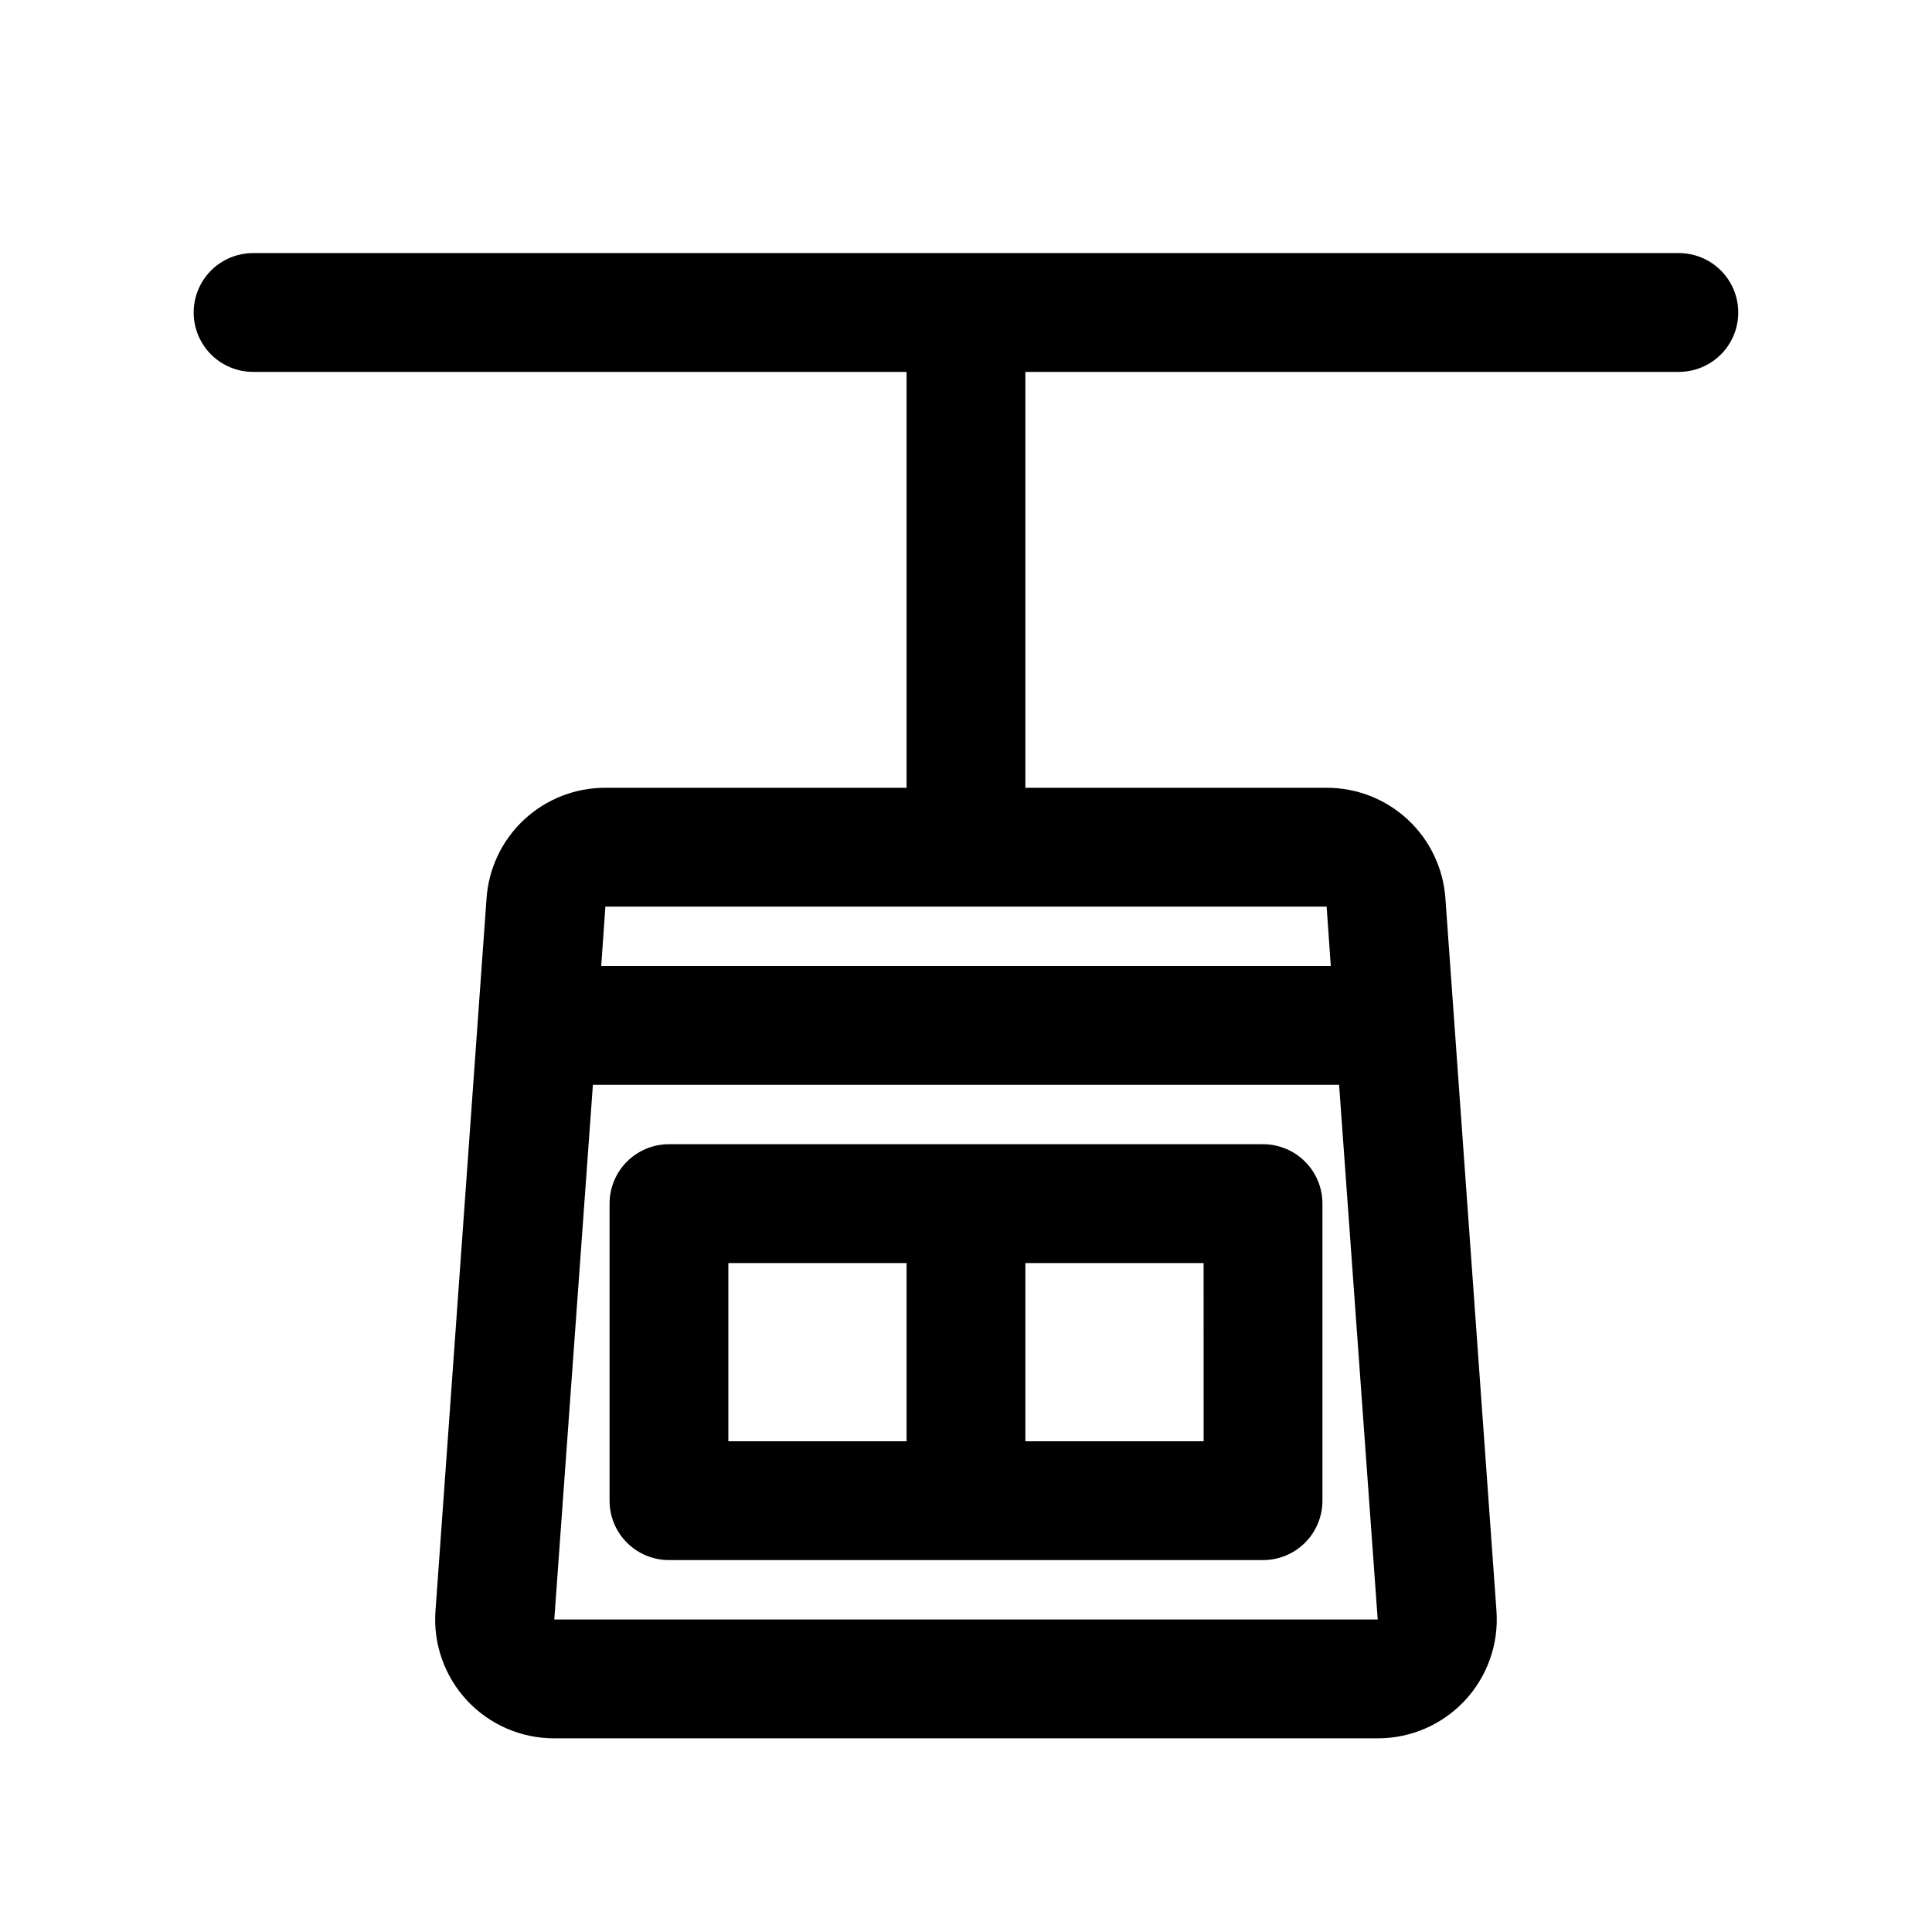
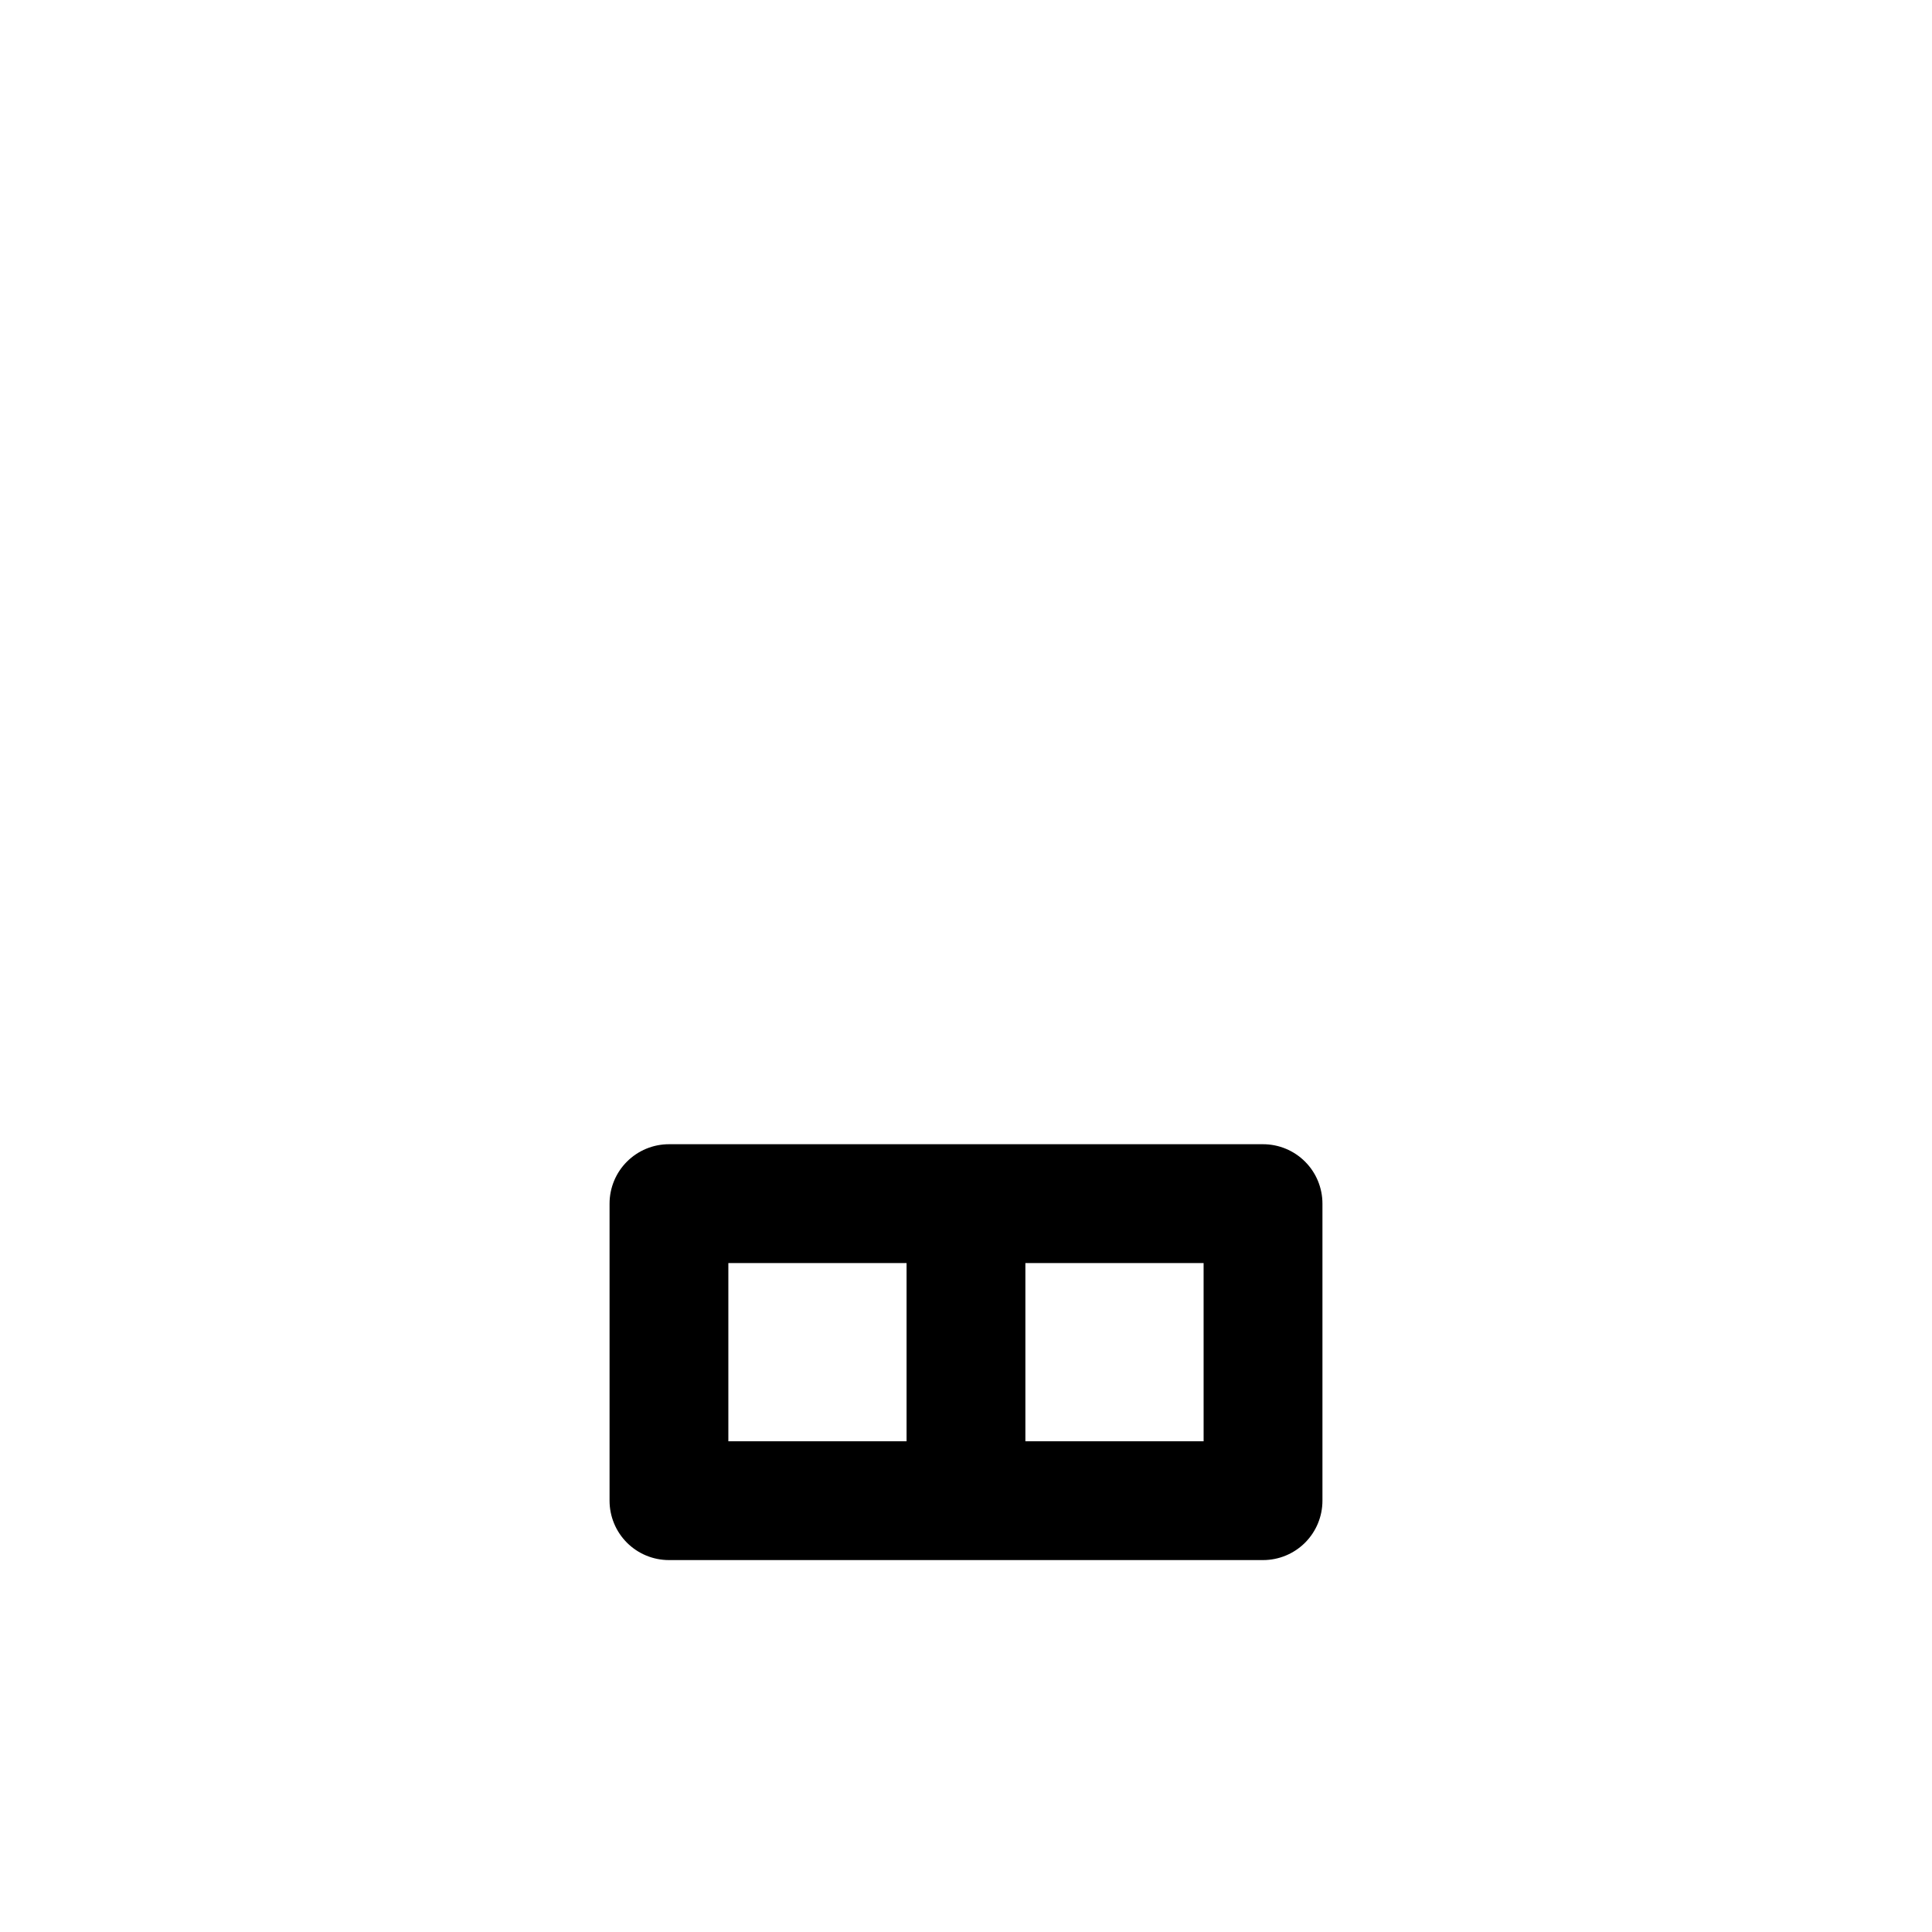
<svg xmlns="http://www.w3.org/2000/svg" fill="#000000" width="800px" height="800px" version="1.1" viewBox="144 144 512 512">
  <g>
-     <path d="m588.93 211.07h-377.86c-5.625 0-10.824 3-13.637 7.871s-2.812 10.875 0 15.746 8.012 7.871 13.637 7.871h173.18v110.21h-79.82c-7.984-0.02-15.676 2.996-21.523 8.43-5.844 5.438-9.406 12.891-9.965 20.855l-13.539 188.93h-0.004c-0.609 8.723 2.434 17.312 8.406 23.703s14.336 10.008 23.082 9.988h218.21c8.746 0.02 17.109-3.598 23.082-9.988s9.02-14.98 8.406-23.703l-13.539-188.93c-0.559-7.965-4.125-15.418-9.969-20.855-5.848-5.434-13.539-8.449-21.52-8.43h-79.824v-110.21h173.18c5.625 0 10.824-3 13.637-7.871s2.812-10.875 0-15.746-8.012-7.871-13.637-7.871zm-298.04 362.11 10.234-141.7h197.75l10.234 141.7zm205.78-173.18h-193.34l1.102-15.742 191.14-0.004z" />
    <path d="m478.72 447.23h-157.44c-4.176 0-8.18 1.66-11.133 4.613-2.953 2.949-4.609 6.957-4.609 11.133v78.719c0 4.176 1.656 8.18 4.609 11.133s6.957 4.609 11.133 4.609h157.44c4.176 0 8.18-1.656 11.133-4.609 2.953-2.953 4.609-6.957 4.609-11.133v-78.719c0-4.176-1.656-8.184-4.609-11.133-2.953-2.953-6.957-4.613-11.133-4.613zm-141.7 31.488h47.23v47.23h-47.23zm125.95 47.23h-47.234v-47.23h47.23z" />
  </g>
</svg>